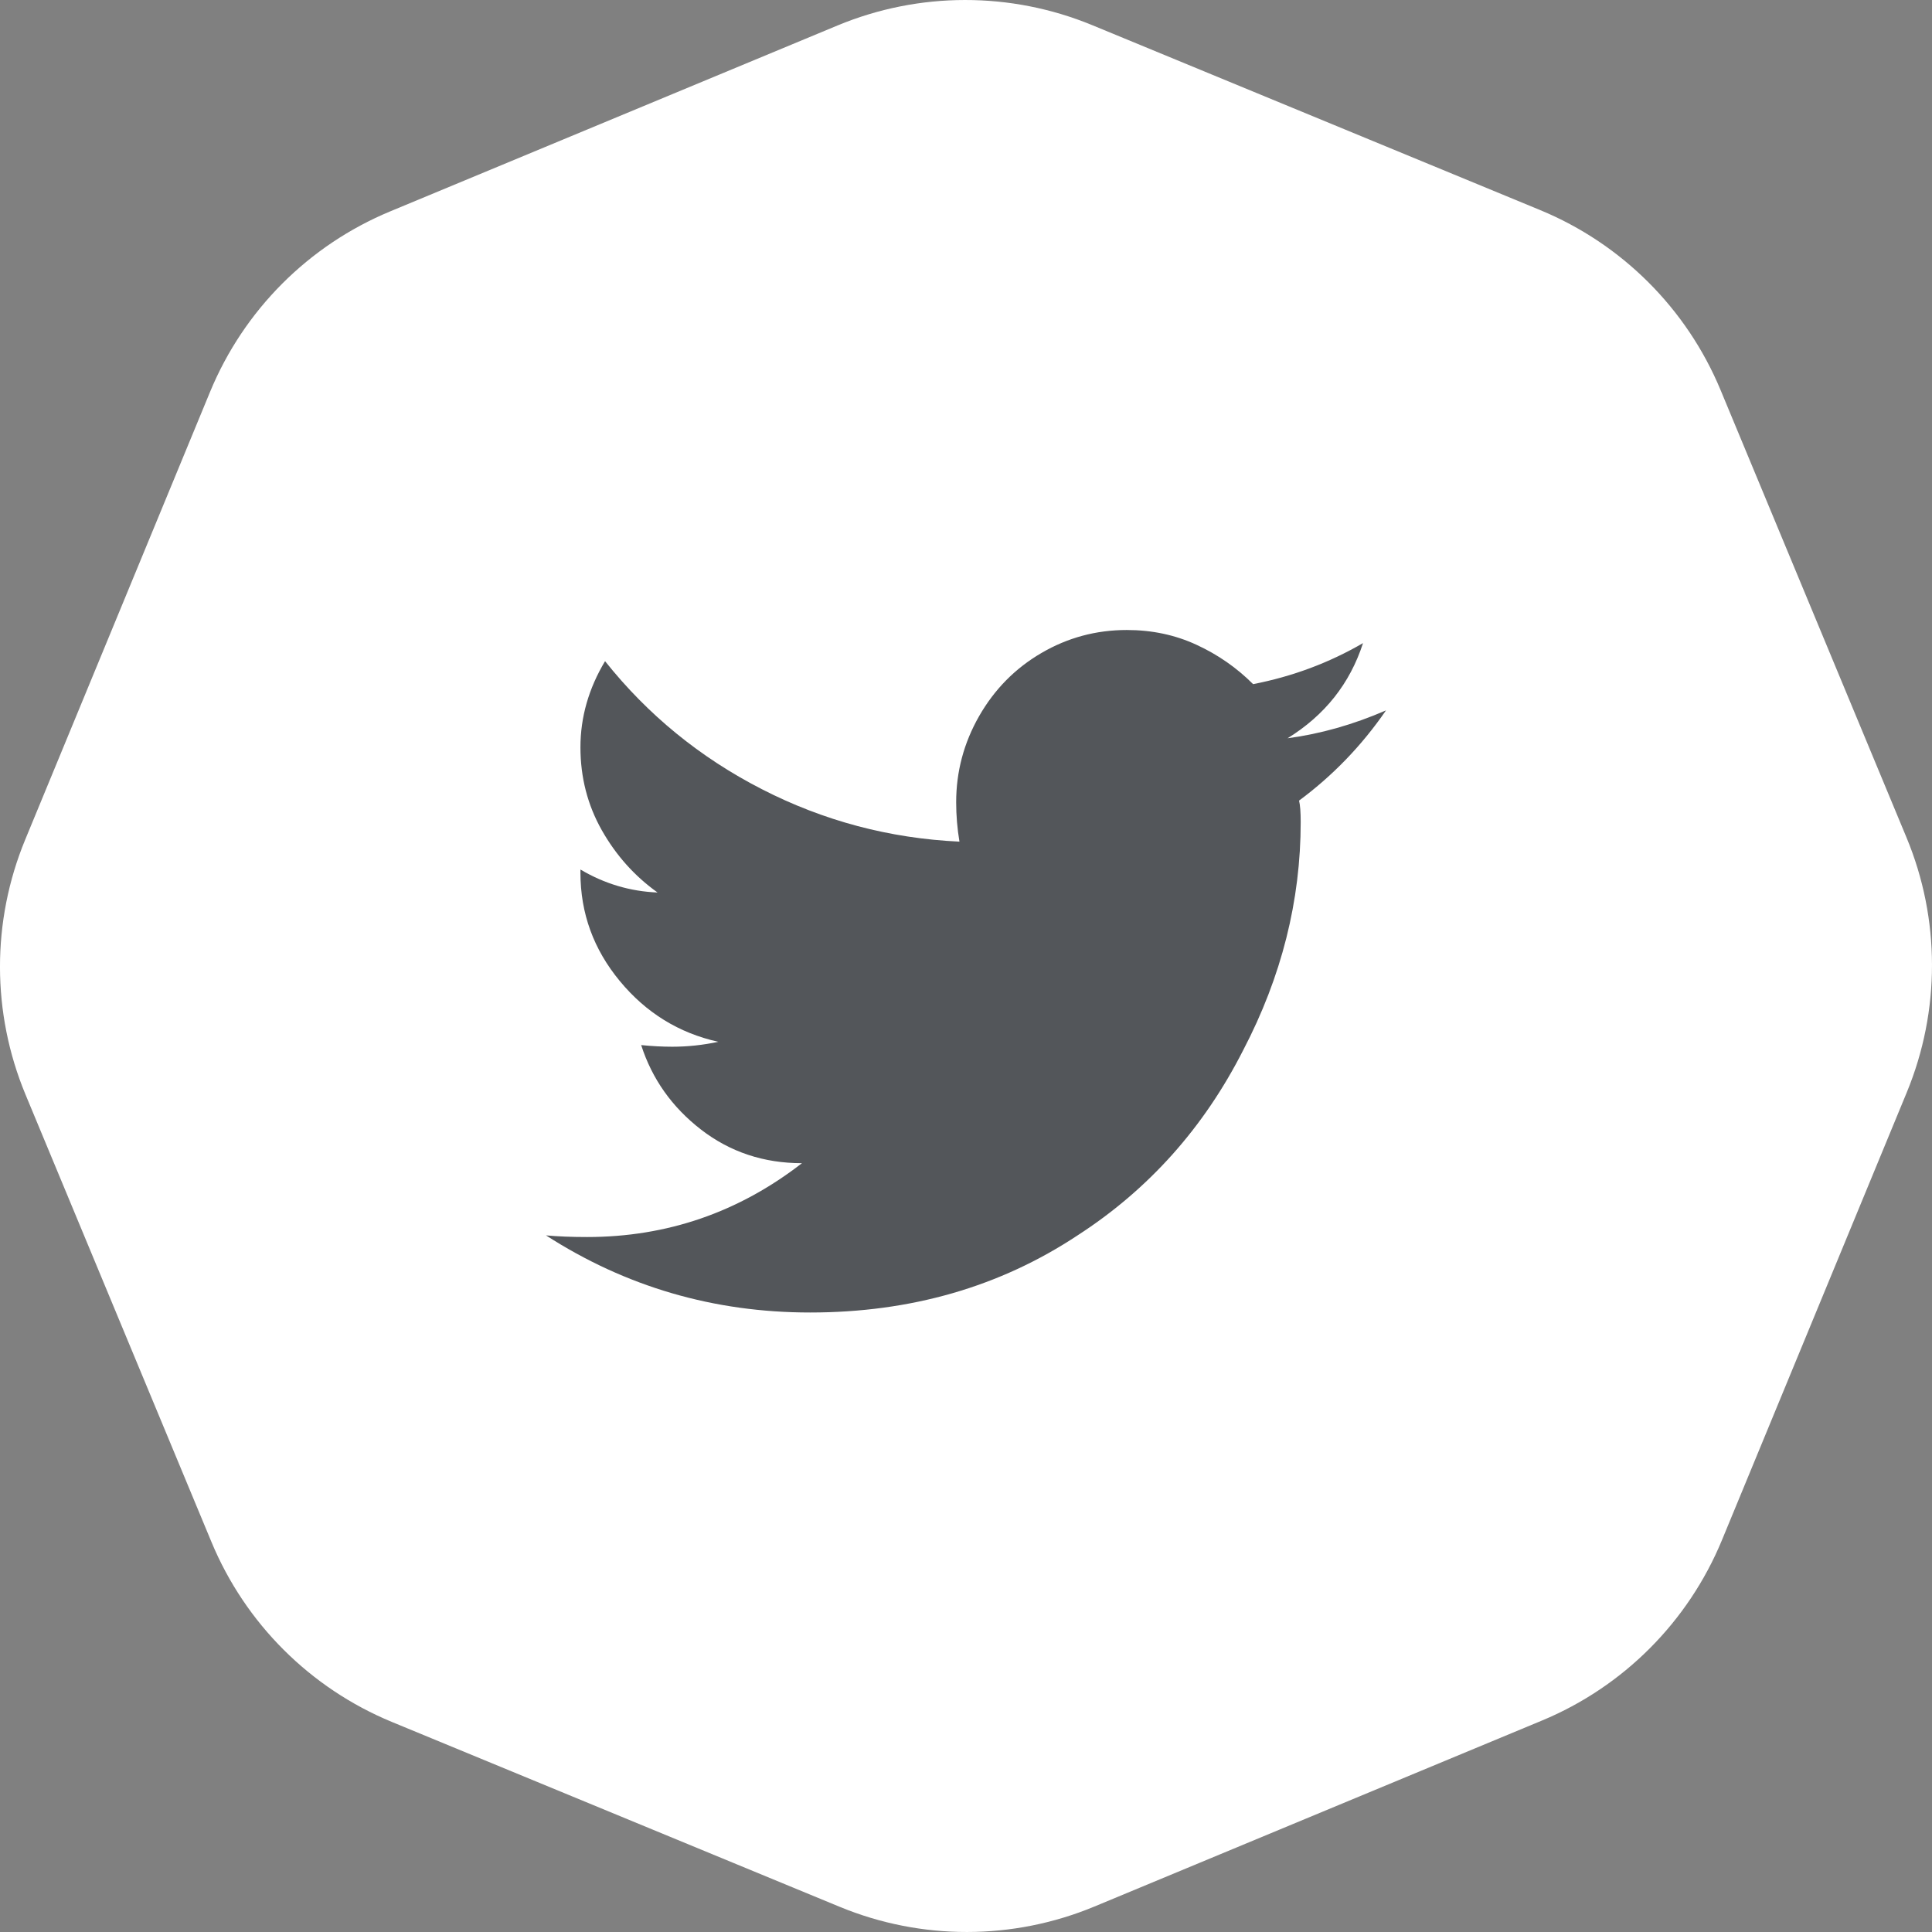
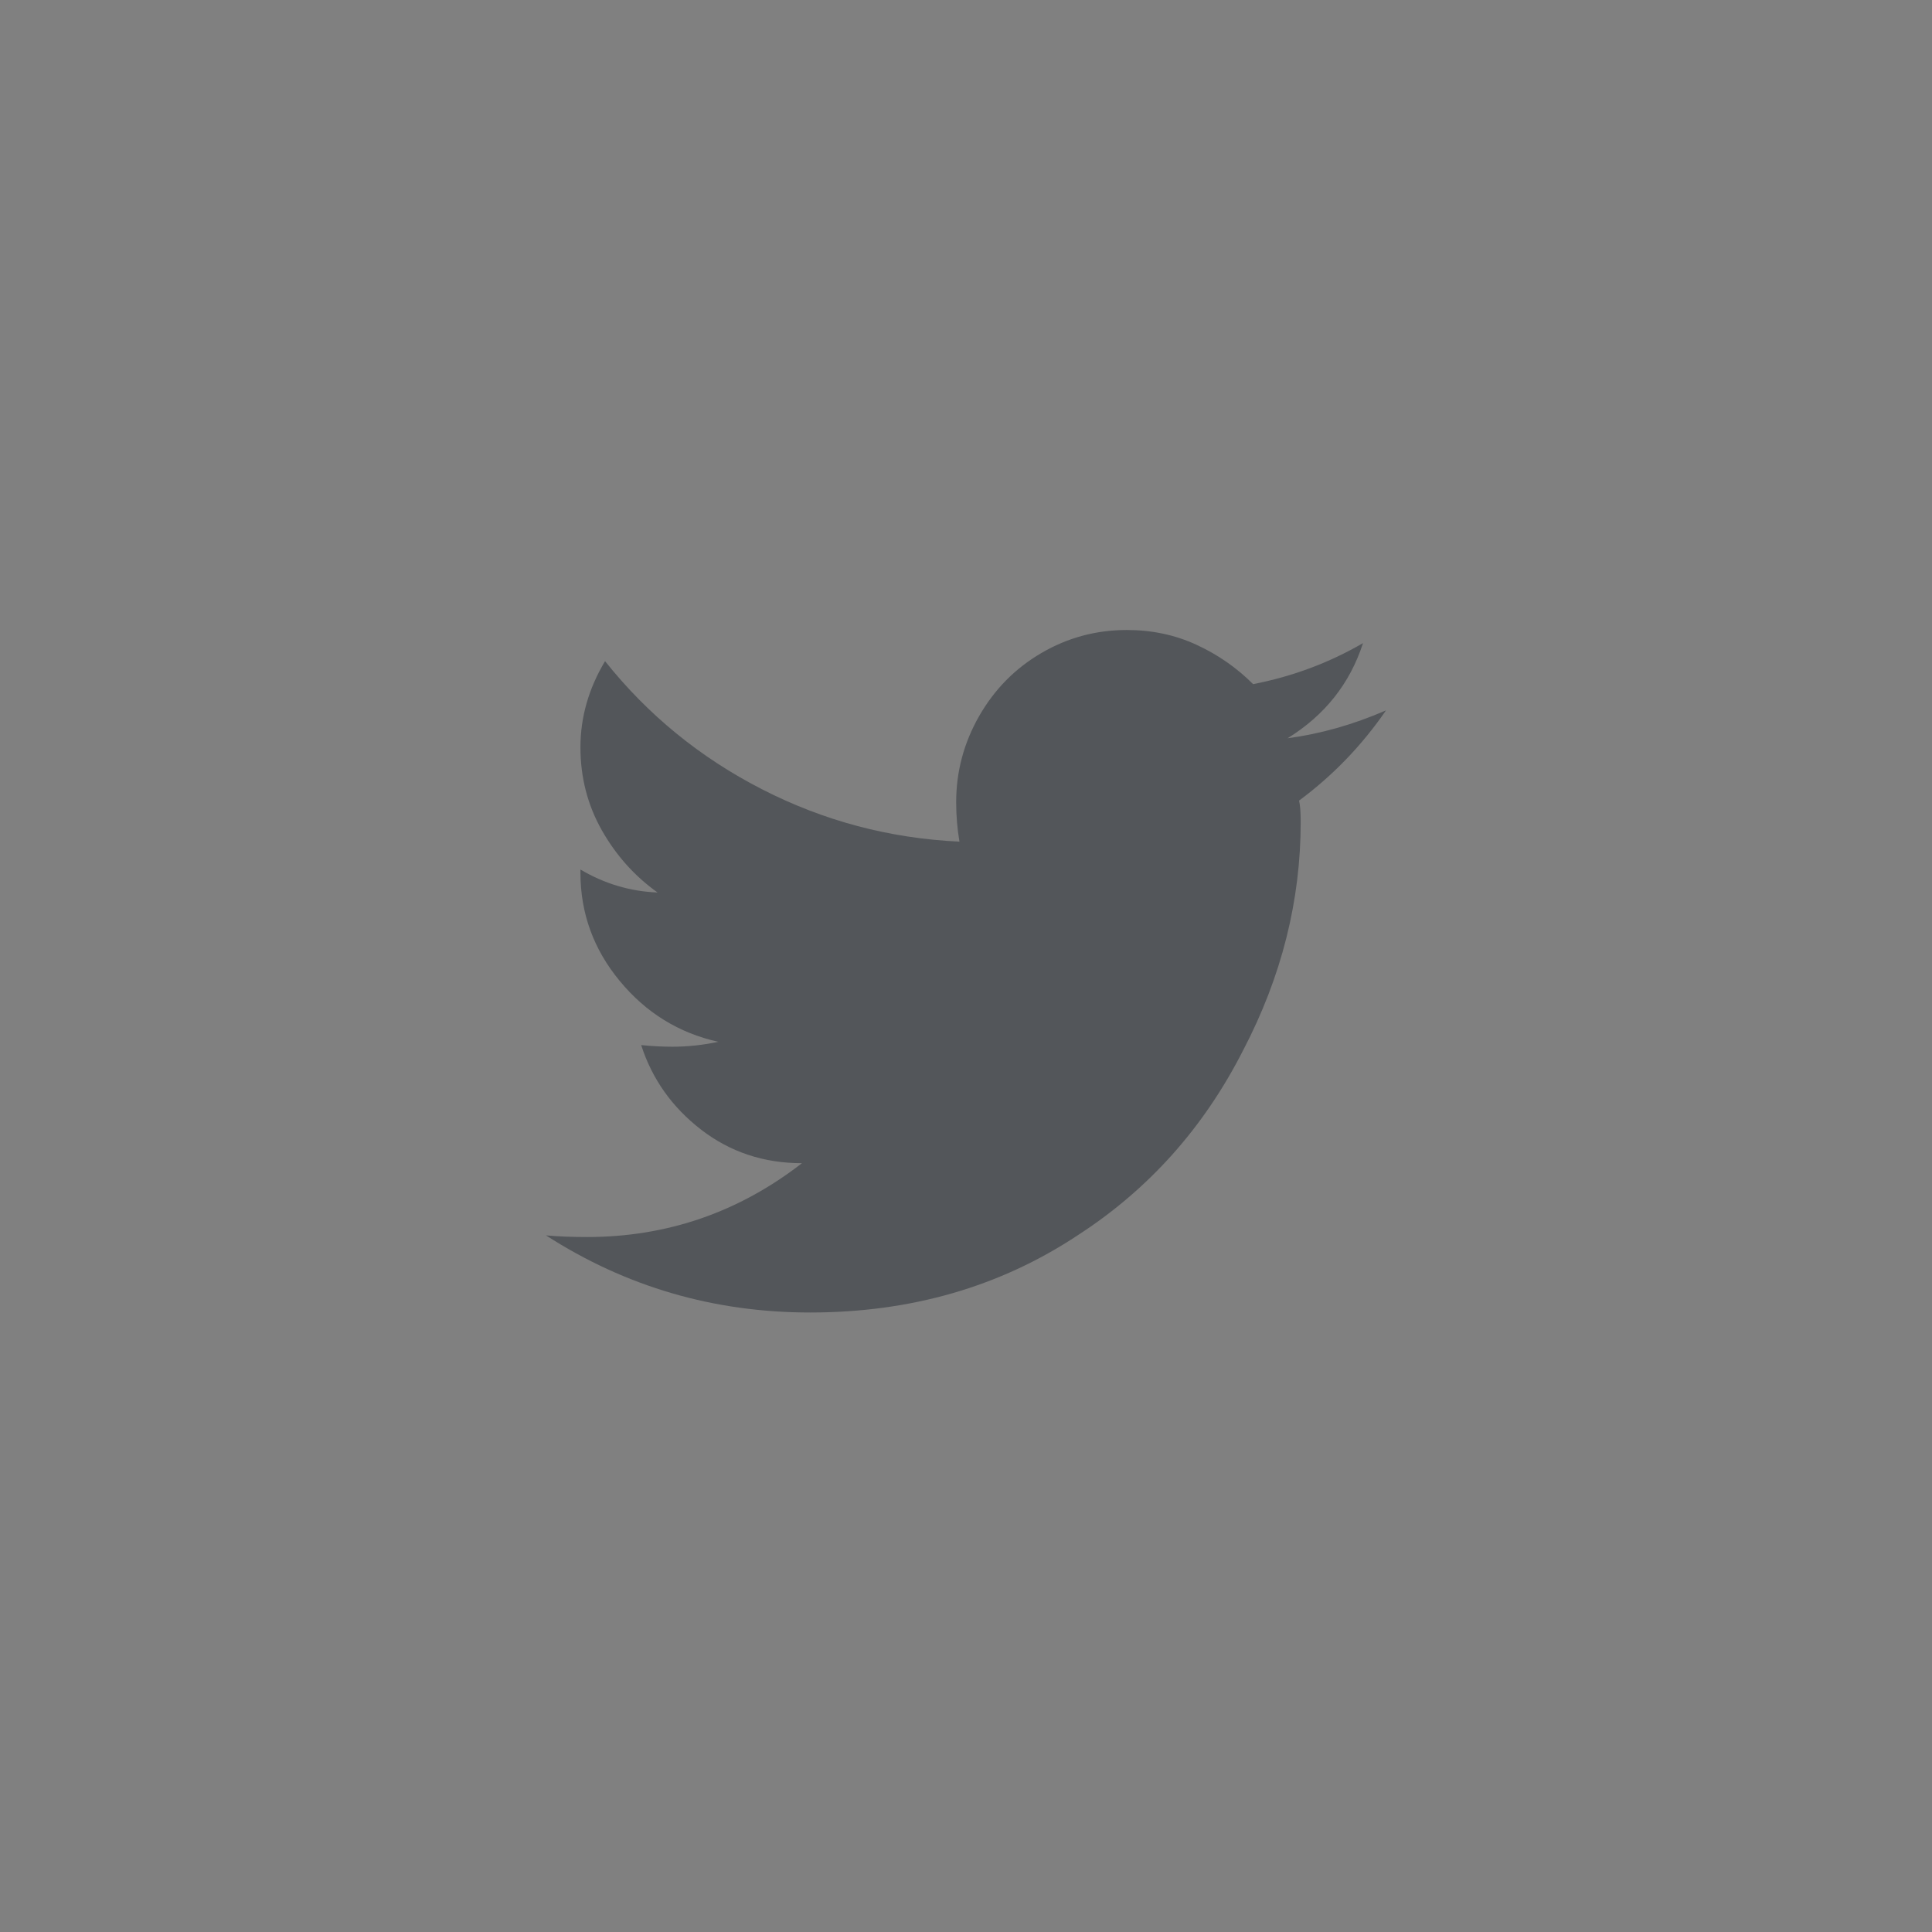
<svg xmlns="http://www.w3.org/2000/svg" width="46px" height="46px" viewBox="0 0 46 46" version="1.1">
  <rect x="0" y="0" width="46" height="46" fill="#808080" stroke="none" />
  <title>twitter</title>
  <desc>Created with Sketch.</desc>
  <g id="Page-1" stroke="none" stroke-width="1" fill="none" fill-rule="evenodd">
    <g id="1-Home" transform="translate(-295, -6051)">
      <g id="Footer" transform="translate(0, 5713)">
        <g id="Follow-us" transform="translate(228, 338)">
          <g id="twitter" transform="translate(67, 0)">
-             <path d="M40.966,9.287 C40.159,7.346 38.614,5.805 36.671,5.002 L26.008,0.6 C24.064,-0.202 21.882,-0.2 19.94,0.607 L9.288,5.034 C7.346,5.841 5.805,7.386 5.002,9.329 L0.6,19.992 C-0.203,21.936 -0.2,24.118 0.607,26.06 L5.034,36.712 C5.841,38.654 7.386,40.195 9.329,40.998 L19.992,45.4 C21.936,46.202 24.118,46.2 26.059,45.393 L36.712,40.966 C38.654,40.159 40.195,38.614 40.998,36.671 L45.4,26.008 C46.202,24.064 46.2,21.882 45.393,19.941 L40.966,9.287 Z" id="btn" fill="#FFFFFF" />
            <path d="M30.93,19.062 C30.956,19.167 30.969,19.336 30.969,19.57 C30.969,21.445 30.513,23.255 29.602,25 C28.664,26.849 27.349,28.32 25.656,29.414 C23.807,30.638 21.685,31.25 19.289,31.25 C16.997,31.25 14.901,30.638 13,29.414 C13.286,29.44 13.612,29.453 13.977,29.453 C15.878,29.453 17.583,28.867 19.094,27.695 C18.182,27.695 17.382,27.428 16.691,26.895 C16.001,26.361 15.526,25.69 15.266,24.883 C15.526,24.909 15.773,24.922 16.008,24.922 C16.372,24.922 16.737,24.883 17.102,24.805 C16.164,24.596 15.383,24.115 14.758,23.359 C14.133,22.604 13.82,21.745 13.82,20.781 L13.82,20.703 C14.393,21.042 15.005,21.224 15.656,21.25 C15.109,20.859 14.667,20.365 14.328,19.766 C13.99,19.167 13.82,18.509 13.82,17.793 C13.82,17.077 14.016,16.393 14.406,15.742 C15.422,17.018 16.665,18.034 18.137,18.789 C19.608,19.544 21.177,19.961 22.844,20.039 C22.792,19.727 22.766,19.414 22.766,19.102 C22.766,18.372 22.948,17.689 23.312,17.051 C23.677,16.413 24.172,15.911 24.797,15.547 C25.422,15.182 26.099,15 26.828,15 C27.427,15 27.98,15.117 28.488,15.352 C28.996,15.586 29.445,15.898 29.836,16.289 C30.773,16.107 31.646,15.781 32.453,15.312 C32.141,16.276 31.542,17.031 30.656,17.578 C31.438,17.474 32.219,17.253 33,16.914 C32.427,17.747 31.737,18.464 30.93,19.062 Z" id="" fill="#53565A" fill-rule="nonzero" />
          </g>
        </g>
      </g>
    </g>
  </g>
</svg>